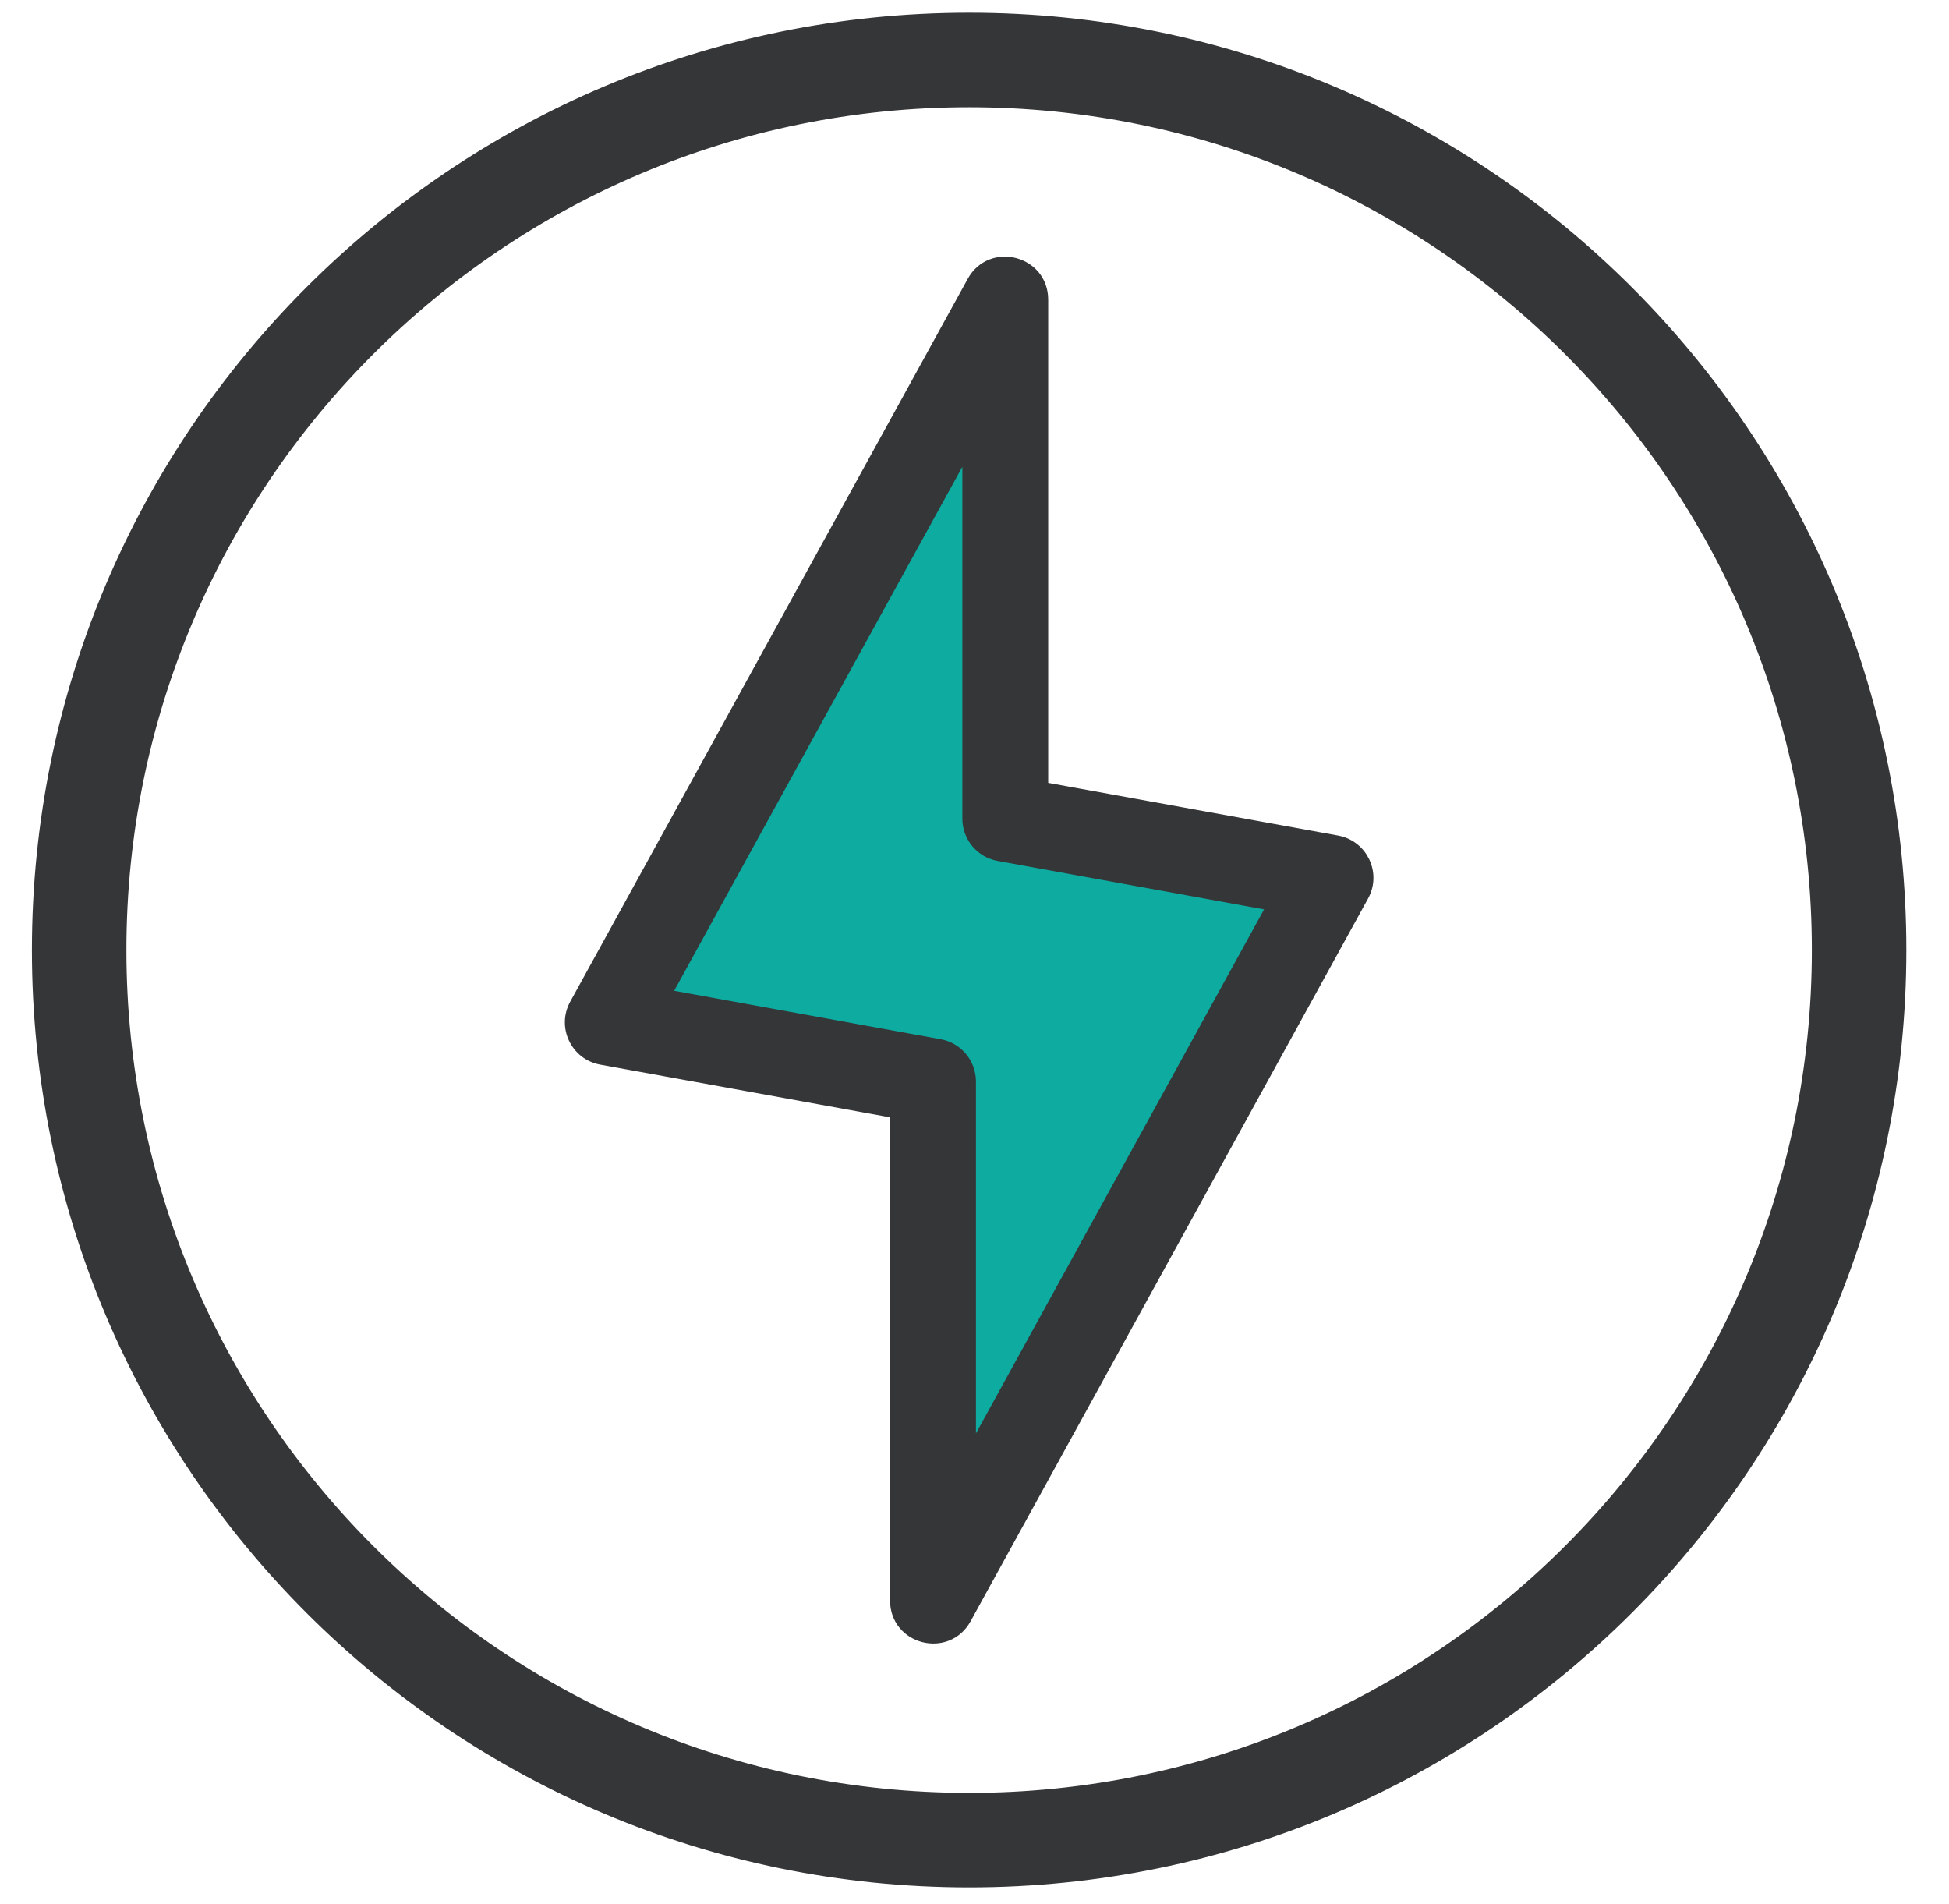
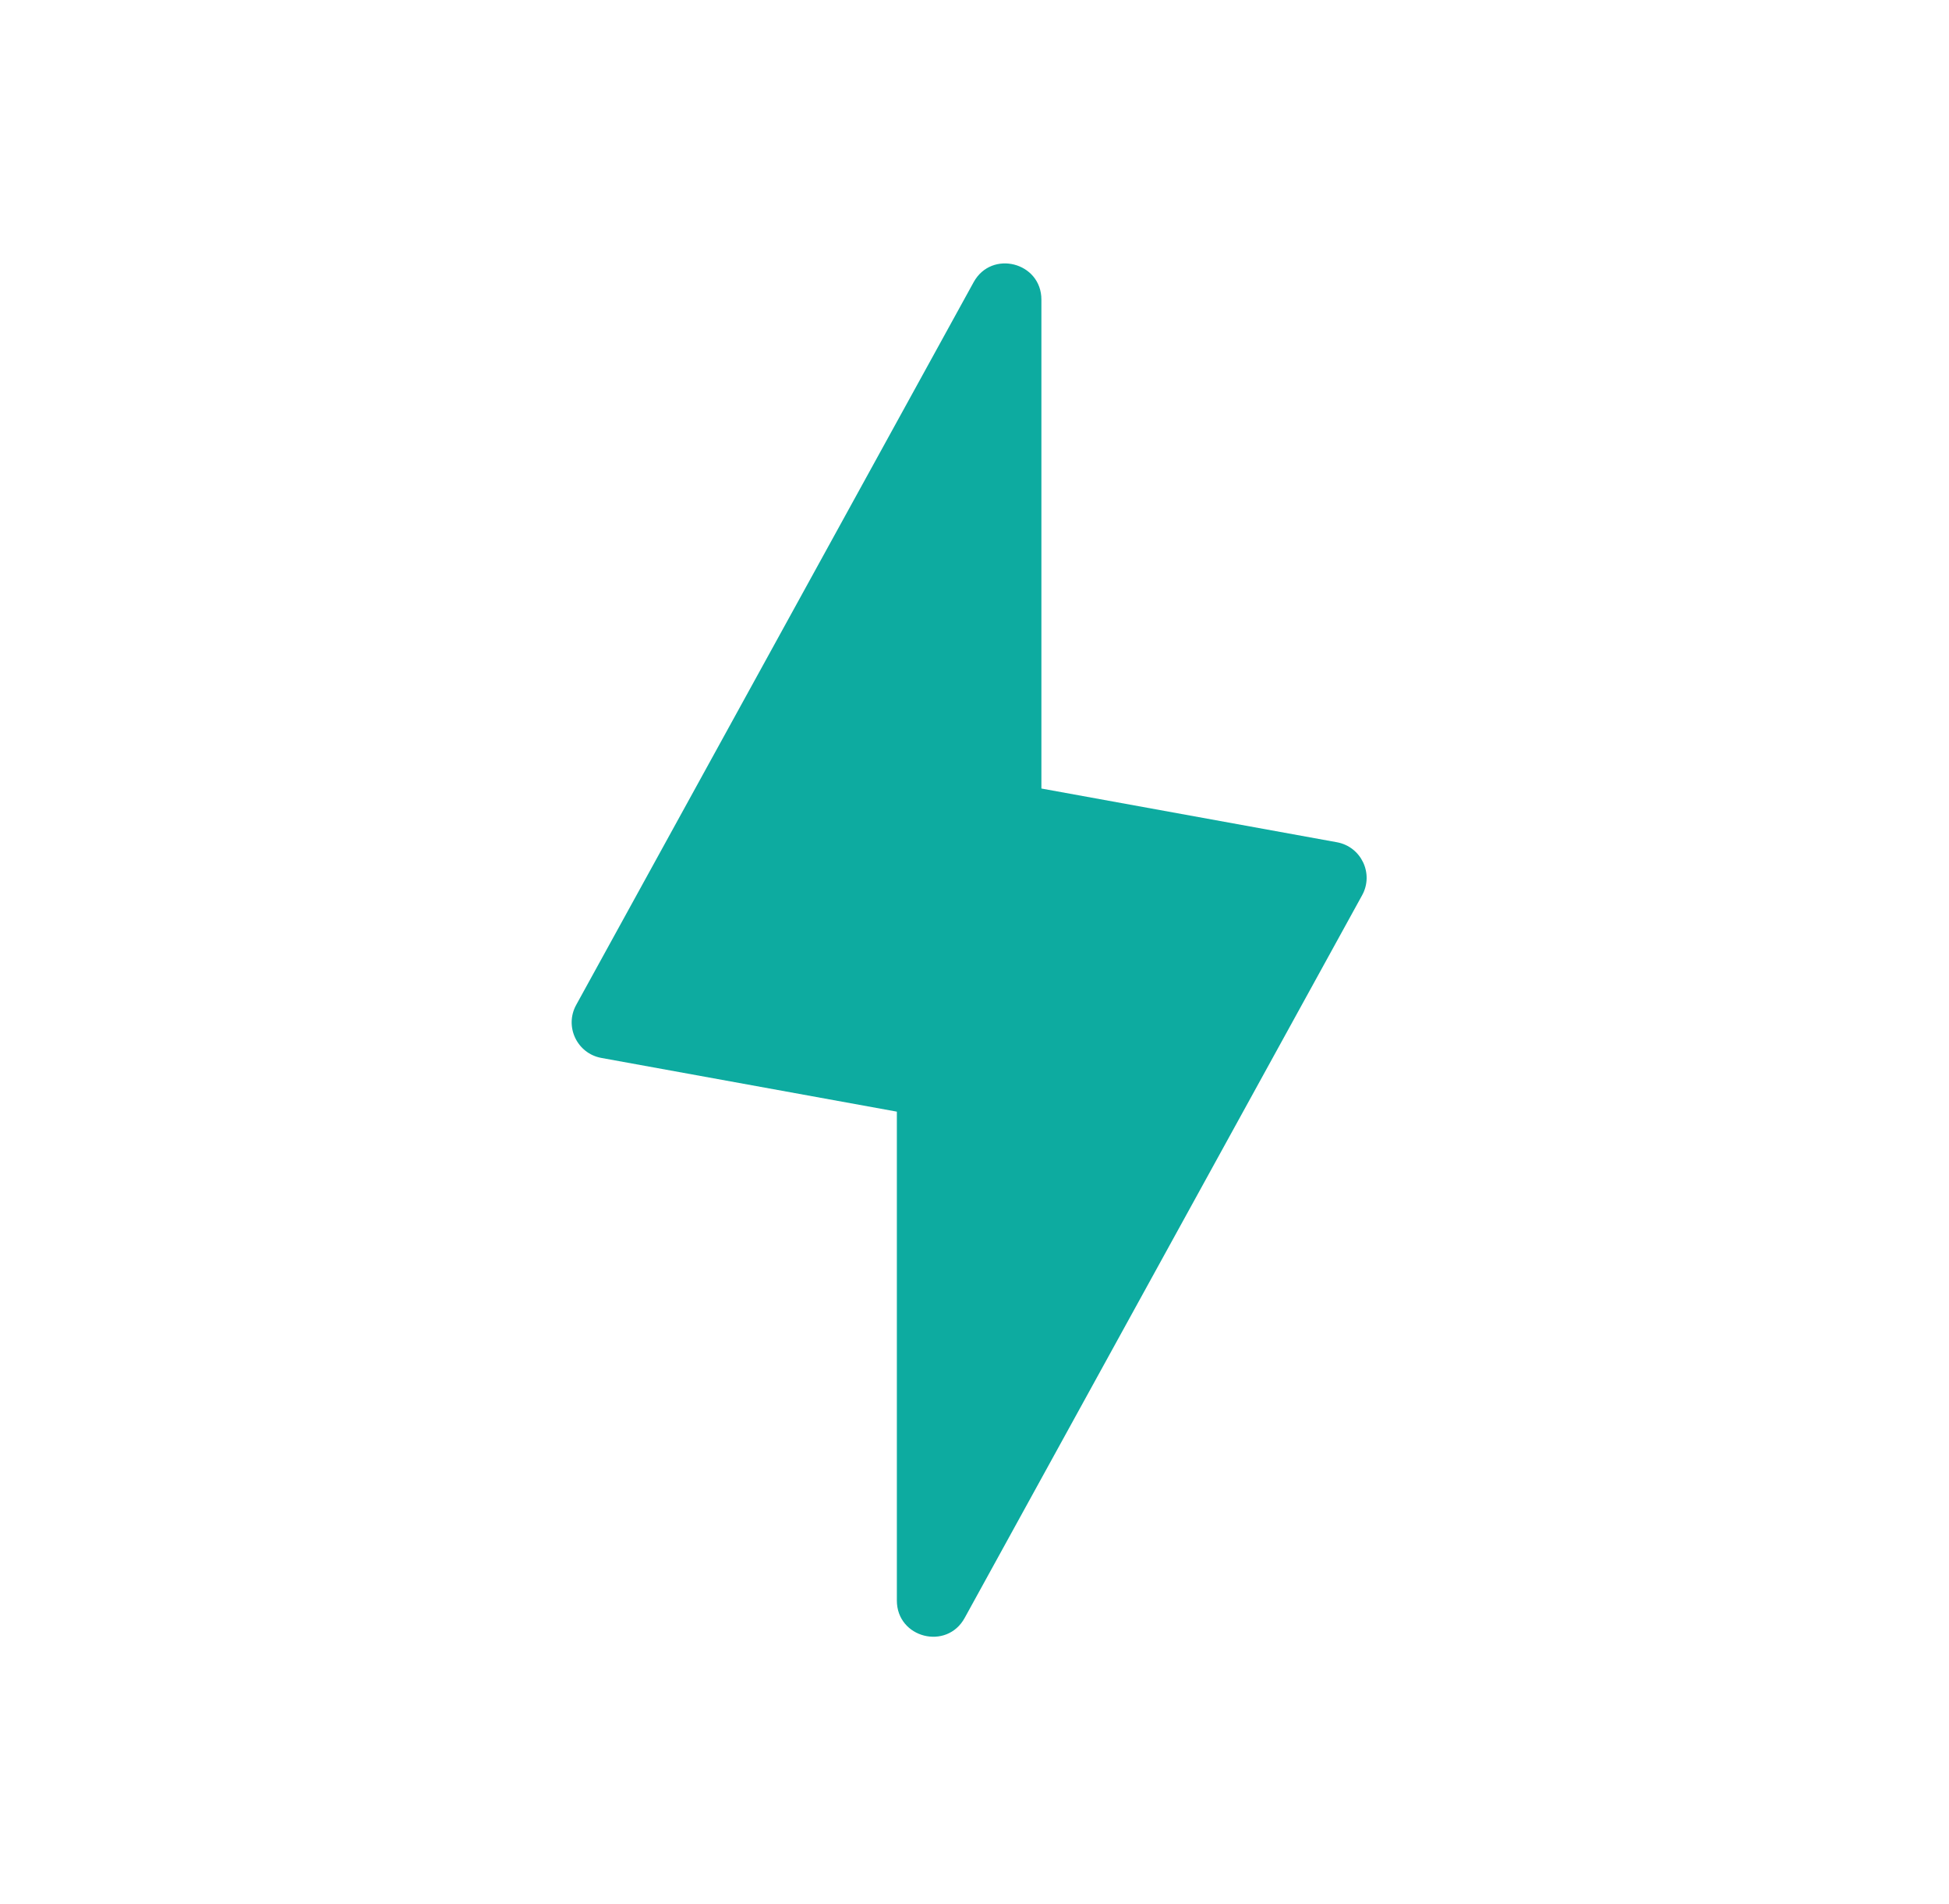
<svg xmlns="http://www.w3.org/2000/svg" width="43px" height="42px" viewBox="0 0 43 42" version="1.1">
  <title>feature_icn_4</title>
  <desc>Created with Sketch.</desc>
  <g id="UI" stroke="none" stroke-width="1" fill="none" fill-rule="evenodd">
    <g id="DỊch-vụ-Cloud---Tính-năng" transform="translate(-778, -844)">
      <g id="feature_icn_4" transform="translate(778.183, 843.76)">
        <path d="M29.313,18.82 C29.849,18.918 30.132,19.512 29.869,19.989 L21.1,35.932 C20.703,36.655 19.604,36.373 19.604,35.548 L19.604,24.763 L13.084,23.578 C12.549,23.48 12.266,22.886 12.529,22.409 L21.298,6.465 C21.695,5.743 22.793,6.025 22.793,6.85 L22.793,17.635 L29.313,18.82 Z" id="Path" fill="#0DABA0" />
-         <path d="M21.199,41.726 C9.862,41.726 0.671,32.536 0.671,21.199 C0.671,9.862 9.862,0.671 21.199,0.671 C32.536,0.671 41.726,9.862 41.726,21.199 C41.726,32.536 32.536,41.726 21.199,41.726 Z M21.199,39.941 C31.55,39.941 39.941,31.55 39.941,21.199 C39.941,10.848 31.55,2.456 21.199,2.456 C10.848,2.456 2.456,10.848 2.456,21.199 C2.456,31.55 10.848,39.941 21.199,39.941 Z M29.313,18.82 C29.849,18.918 30.132,19.512 29.869,19.989 L21.1,35.932 C20.703,36.655 19.604,36.373 19.604,35.548 L19.604,24.763 L13.084,23.578 C12.549,23.48 12.266,22.886 12.529,22.409 L21.298,6.465 C21.695,5.743 22.793,6.025 22.793,6.85 L22.793,17.635 L29.313,18.82 Z M21.853,19.084 C21.474,19.015 21.199,18.685 21.199,18.3 L21.199,9.953 L14.459,22.207 L20.544,23.313 C20.923,23.382 21.199,23.712 21.199,24.098 L21.199,32.445 L27.938,20.191 L21.853,19.084 Z" id="Shape" stroke="#353638" stroke-width="0.3" fill="#353638" fill-rule="nonzero" />
      </g>
    </g>
  </g>
</svg>